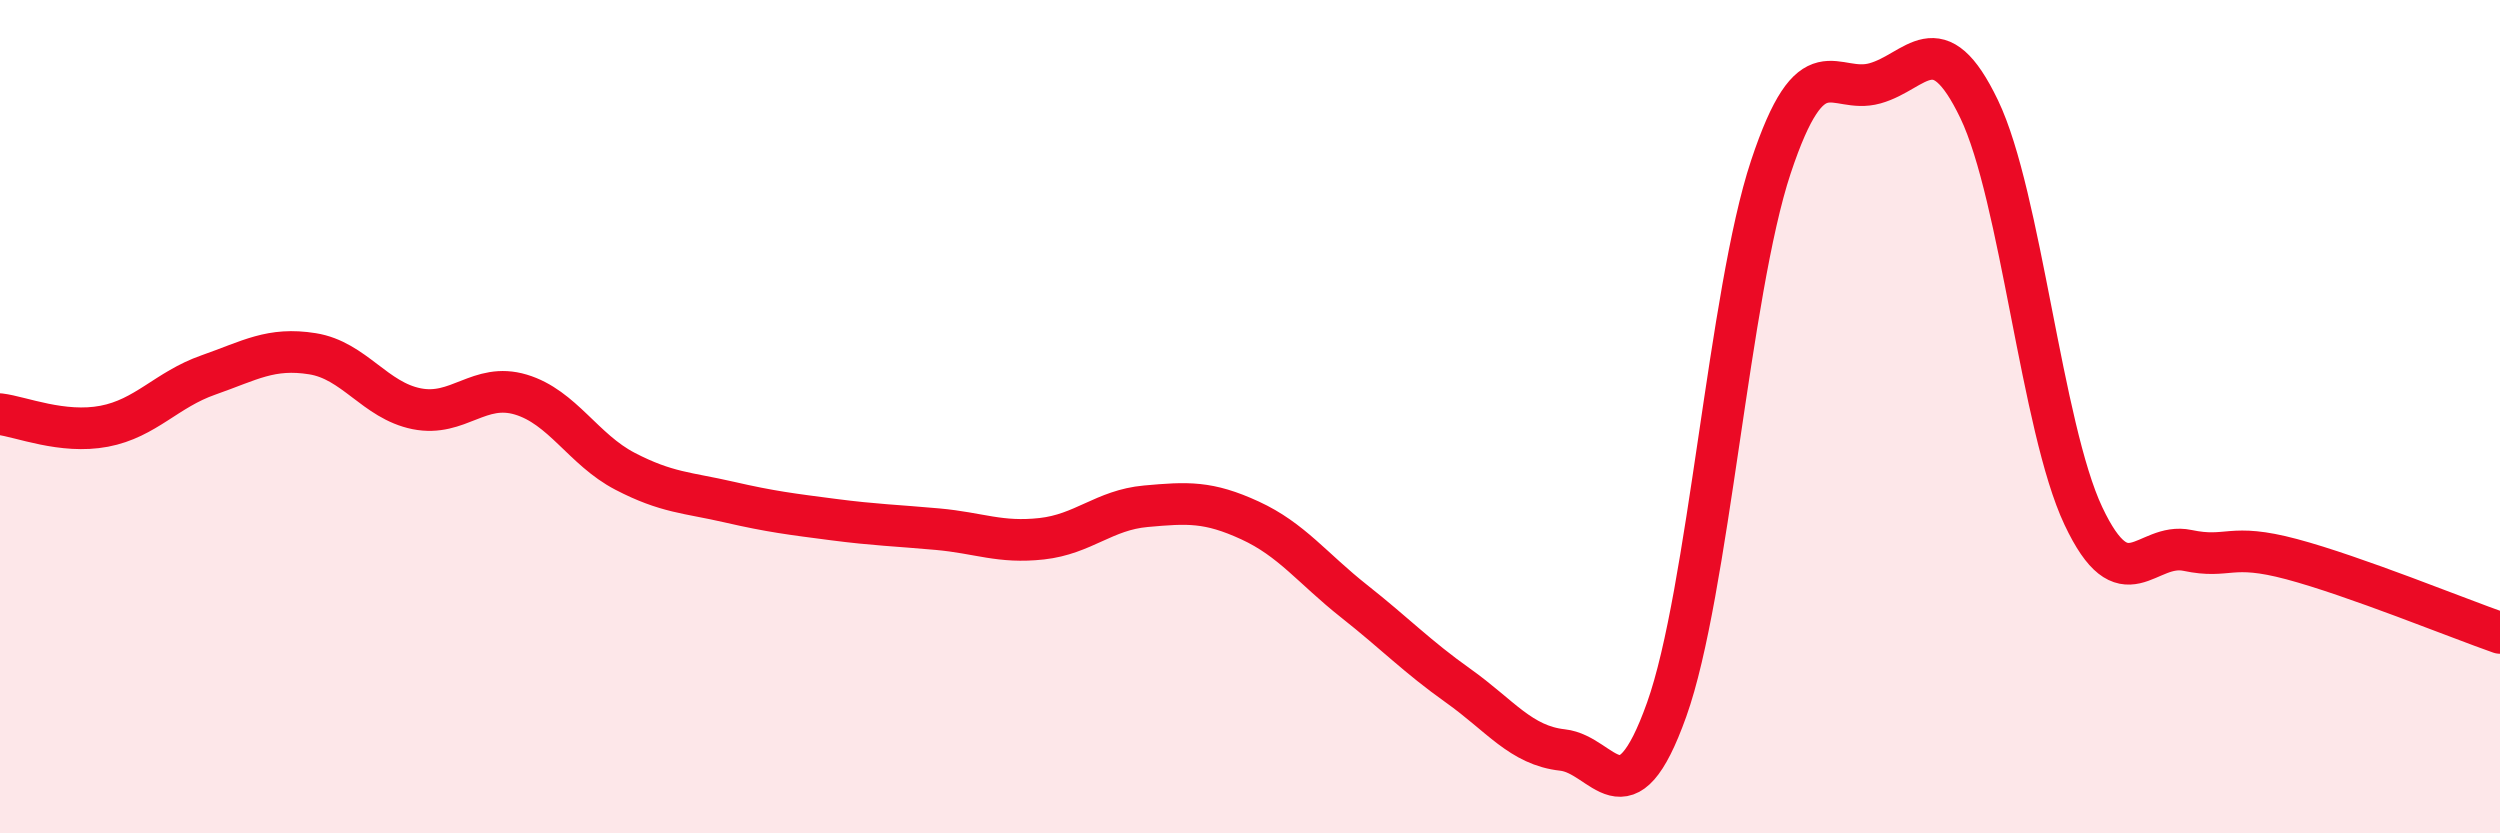
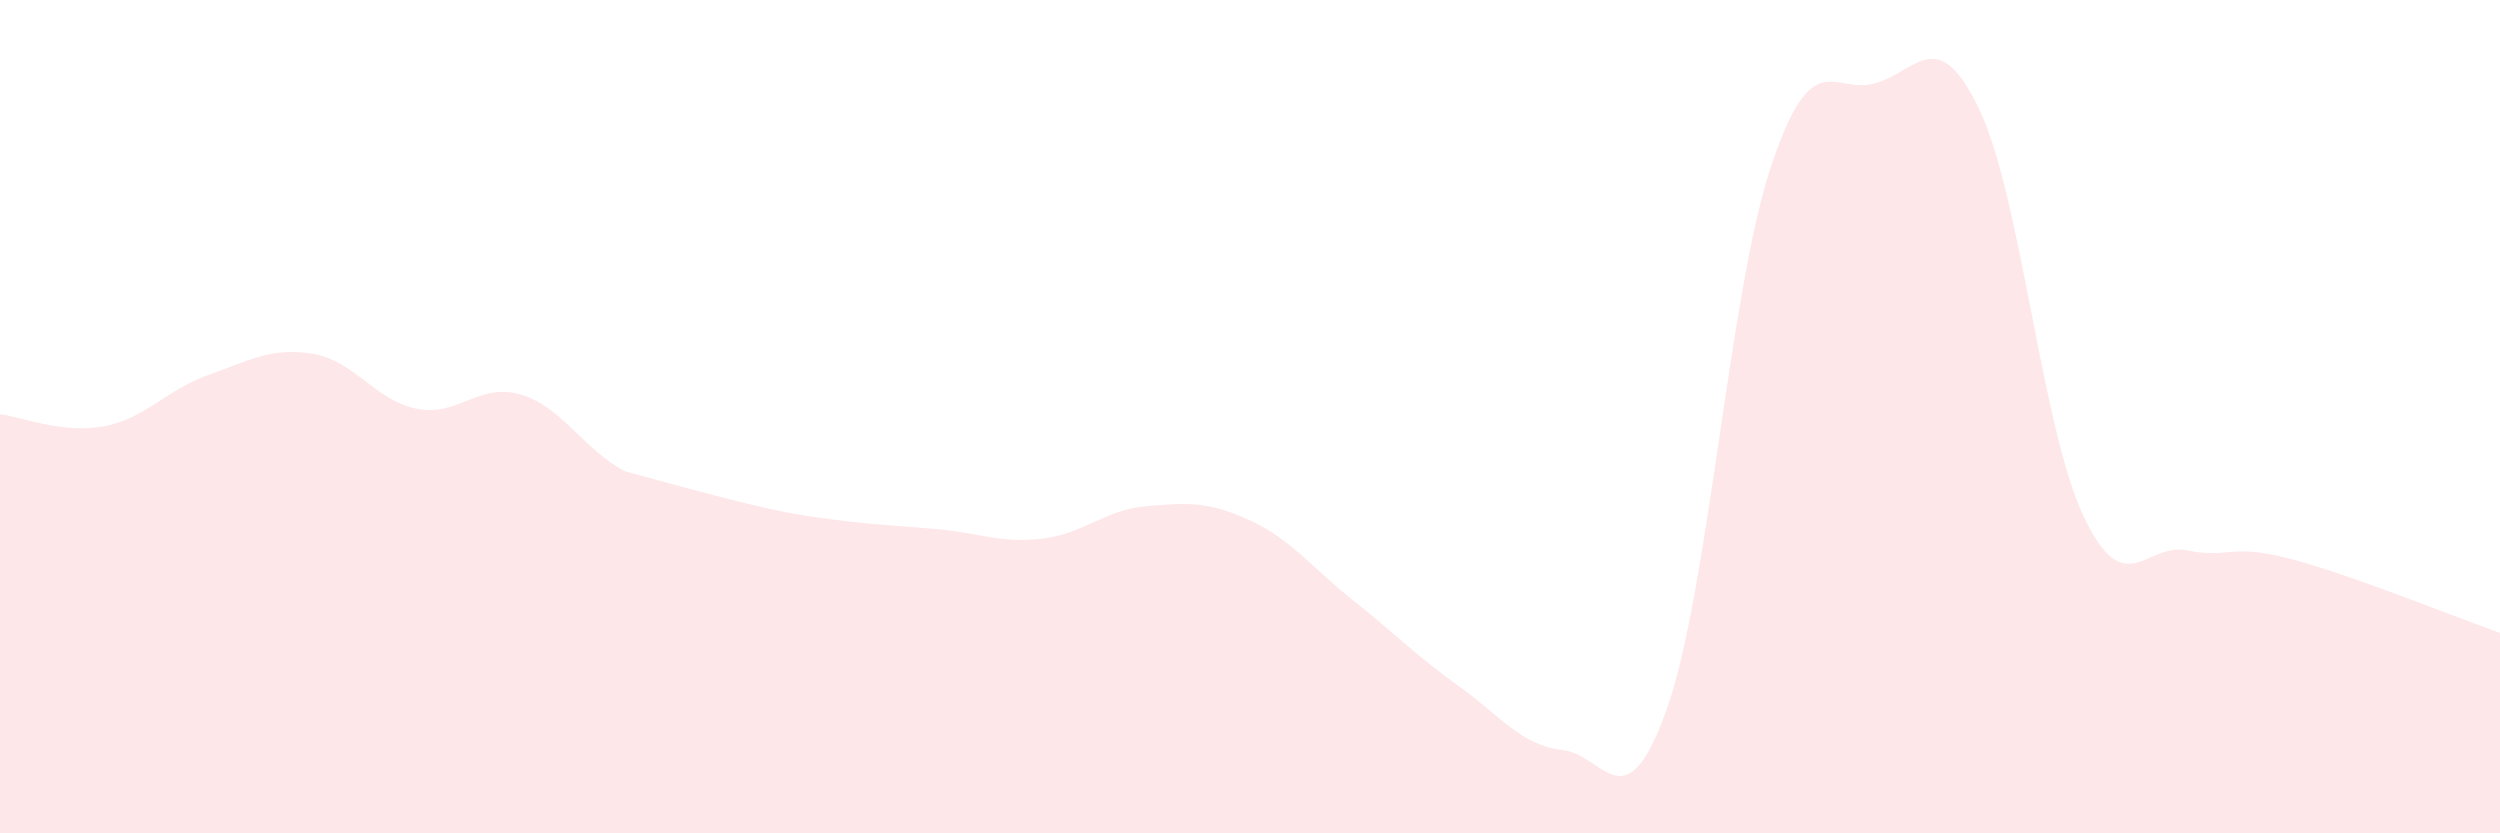
<svg xmlns="http://www.w3.org/2000/svg" width="60" height="20" viewBox="0 0 60 20">
-   <path d="M 0,9.94 C 0.5,10 1.5,10.42 2.5,10.23 C 3.5,10.04 4,9.35 5,9 C 6,8.65 6.5,8.33 7.5,8.49 C 8.5,8.65 9,9.61 10,9.81 C 11,10.01 11.5,9.17 12.5,9.47 C 13.5,9.77 14,10.79 15,11.31 C 16,11.83 16.5,11.82 17.5,12.05 C 18.5,12.28 19,12.34 20,12.47 C 21,12.6 21.5,12.61 22.5,12.7 C 23.5,12.79 24,13.04 25,12.93 C 26,12.82 26.5,12.24 27.5,12.15 C 28.5,12.06 29,12.03 30,12.49 C 31,12.95 31.5,13.64 32.5,14.43 C 33.5,15.22 34,15.75 35,16.46 C 36,17.17 36.5,17.89 37.5,18 C 38.5,18.11 39,19.83 40,17.03 C 41,14.23 41.5,7.02 42.5,4.01 C 43.5,1 44,2.28 45,2 C 46,1.72 46.5,0.54 47.5,2.62 C 48.5,4.7 49,10.26 50,12.38 C 51,14.5 51.5,13 52.5,13.21 C 53.5,13.42 53.5,13.02 55,13.42 C 56.5,13.82 59,14.84 60,15.19L60 20L0 20Z" fill="#EB0A25" opacity="0.1" stroke-linecap="round" stroke-linejoin="round" />
-   <path d="M 0,9.94 C 0.5,10 1.5,10.42 2.5,10.23 C 3.5,10.04 4,9.35 5,9 C 6,8.65 6.5,8.33 7.5,8.49 C 8.5,8.65 9,9.61 10,9.81 C 11,10.01 11.5,9.17 12.5,9.47 C 13.5,9.77 14,10.79 15,11.31 C 16,11.83 16.5,11.82 17.5,12.05 C 18.5,12.28 19,12.34 20,12.47 C 21,12.6 21.5,12.61 22.5,12.7 C 23.5,12.79 24,13.04 25,12.93 C 26,12.82 26.5,12.24 27.5,12.15 C 28.5,12.06 29,12.03 30,12.49 C 31,12.95 31.5,13.64 32.5,14.43 C 33.5,15.22 34,15.75 35,16.46 C 36,17.17 36.5,17.89 37.5,18 C 38.5,18.11 39,19.83 40,17.03 C 41,14.23 41.5,7.02 42.5,4.01 C 43.5,1 44,2.28 45,2 C 46,1.72 46.5,0.54 47.5,2.62 C 48.5,4.7 49,10.26 50,12.38 C 51,14.5 51.5,13 52.5,13.21 C 53.5,13.42 53.5,13.02 55,13.42 C 56.5,13.82 59,14.84 60,15.19" stroke="#EB0A25" stroke-width="1" fill="none" stroke-linecap="round" stroke-linejoin="round" />
+   <path d="M 0,9.94 C 0.5,10 1.5,10.42 2.5,10.23 C 3.5,10.04 4,9.35 5,9 C 6,8.65 6.5,8.33 7.5,8.49 C 8.5,8.65 9,9.61 10,9.81 C 11,10.01 11.5,9.17 12.5,9.47 C 13.5,9.77 14,10.79 15,11.31 C 18.5,12.28 19,12.34 20,12.47 C 21,12.6 21.5,12.61 22.5,12.7 C 23.5,12.79 24,13.04 25,12.93 C 26,12.82 26.5,12.24 27.5,12.15 C 28.5,12.06 29,12.03 30,12.49 C 31,12.95 31.5,13.64 32.5,14.43 C 33.5,15.22 34,15.75 35,16.46 C 36,17.17 36.5,17.89 37.5,18 C 38.5,18.11 39,19.83 40,17.03 C 41,14.23 41.5,7.02 42.5,4.01 C 43.5,1 44,2.28 45,2 C 46,1.72 46.5,0.54 47.5,2.62 C 48.5,4.7 49,10.26 50,12.38 C 51,14.5 51.5,13 52.5,13.21 C 53.5,13.42 53.5,13.02 55,13.42 C 56.5,13.82 59,14.84 60,15.19L60 20L0 20Z" fill="#EB0A25" opacity="0.1" stroke-linecap="round" stroke-linejoin="round" />
</svg>